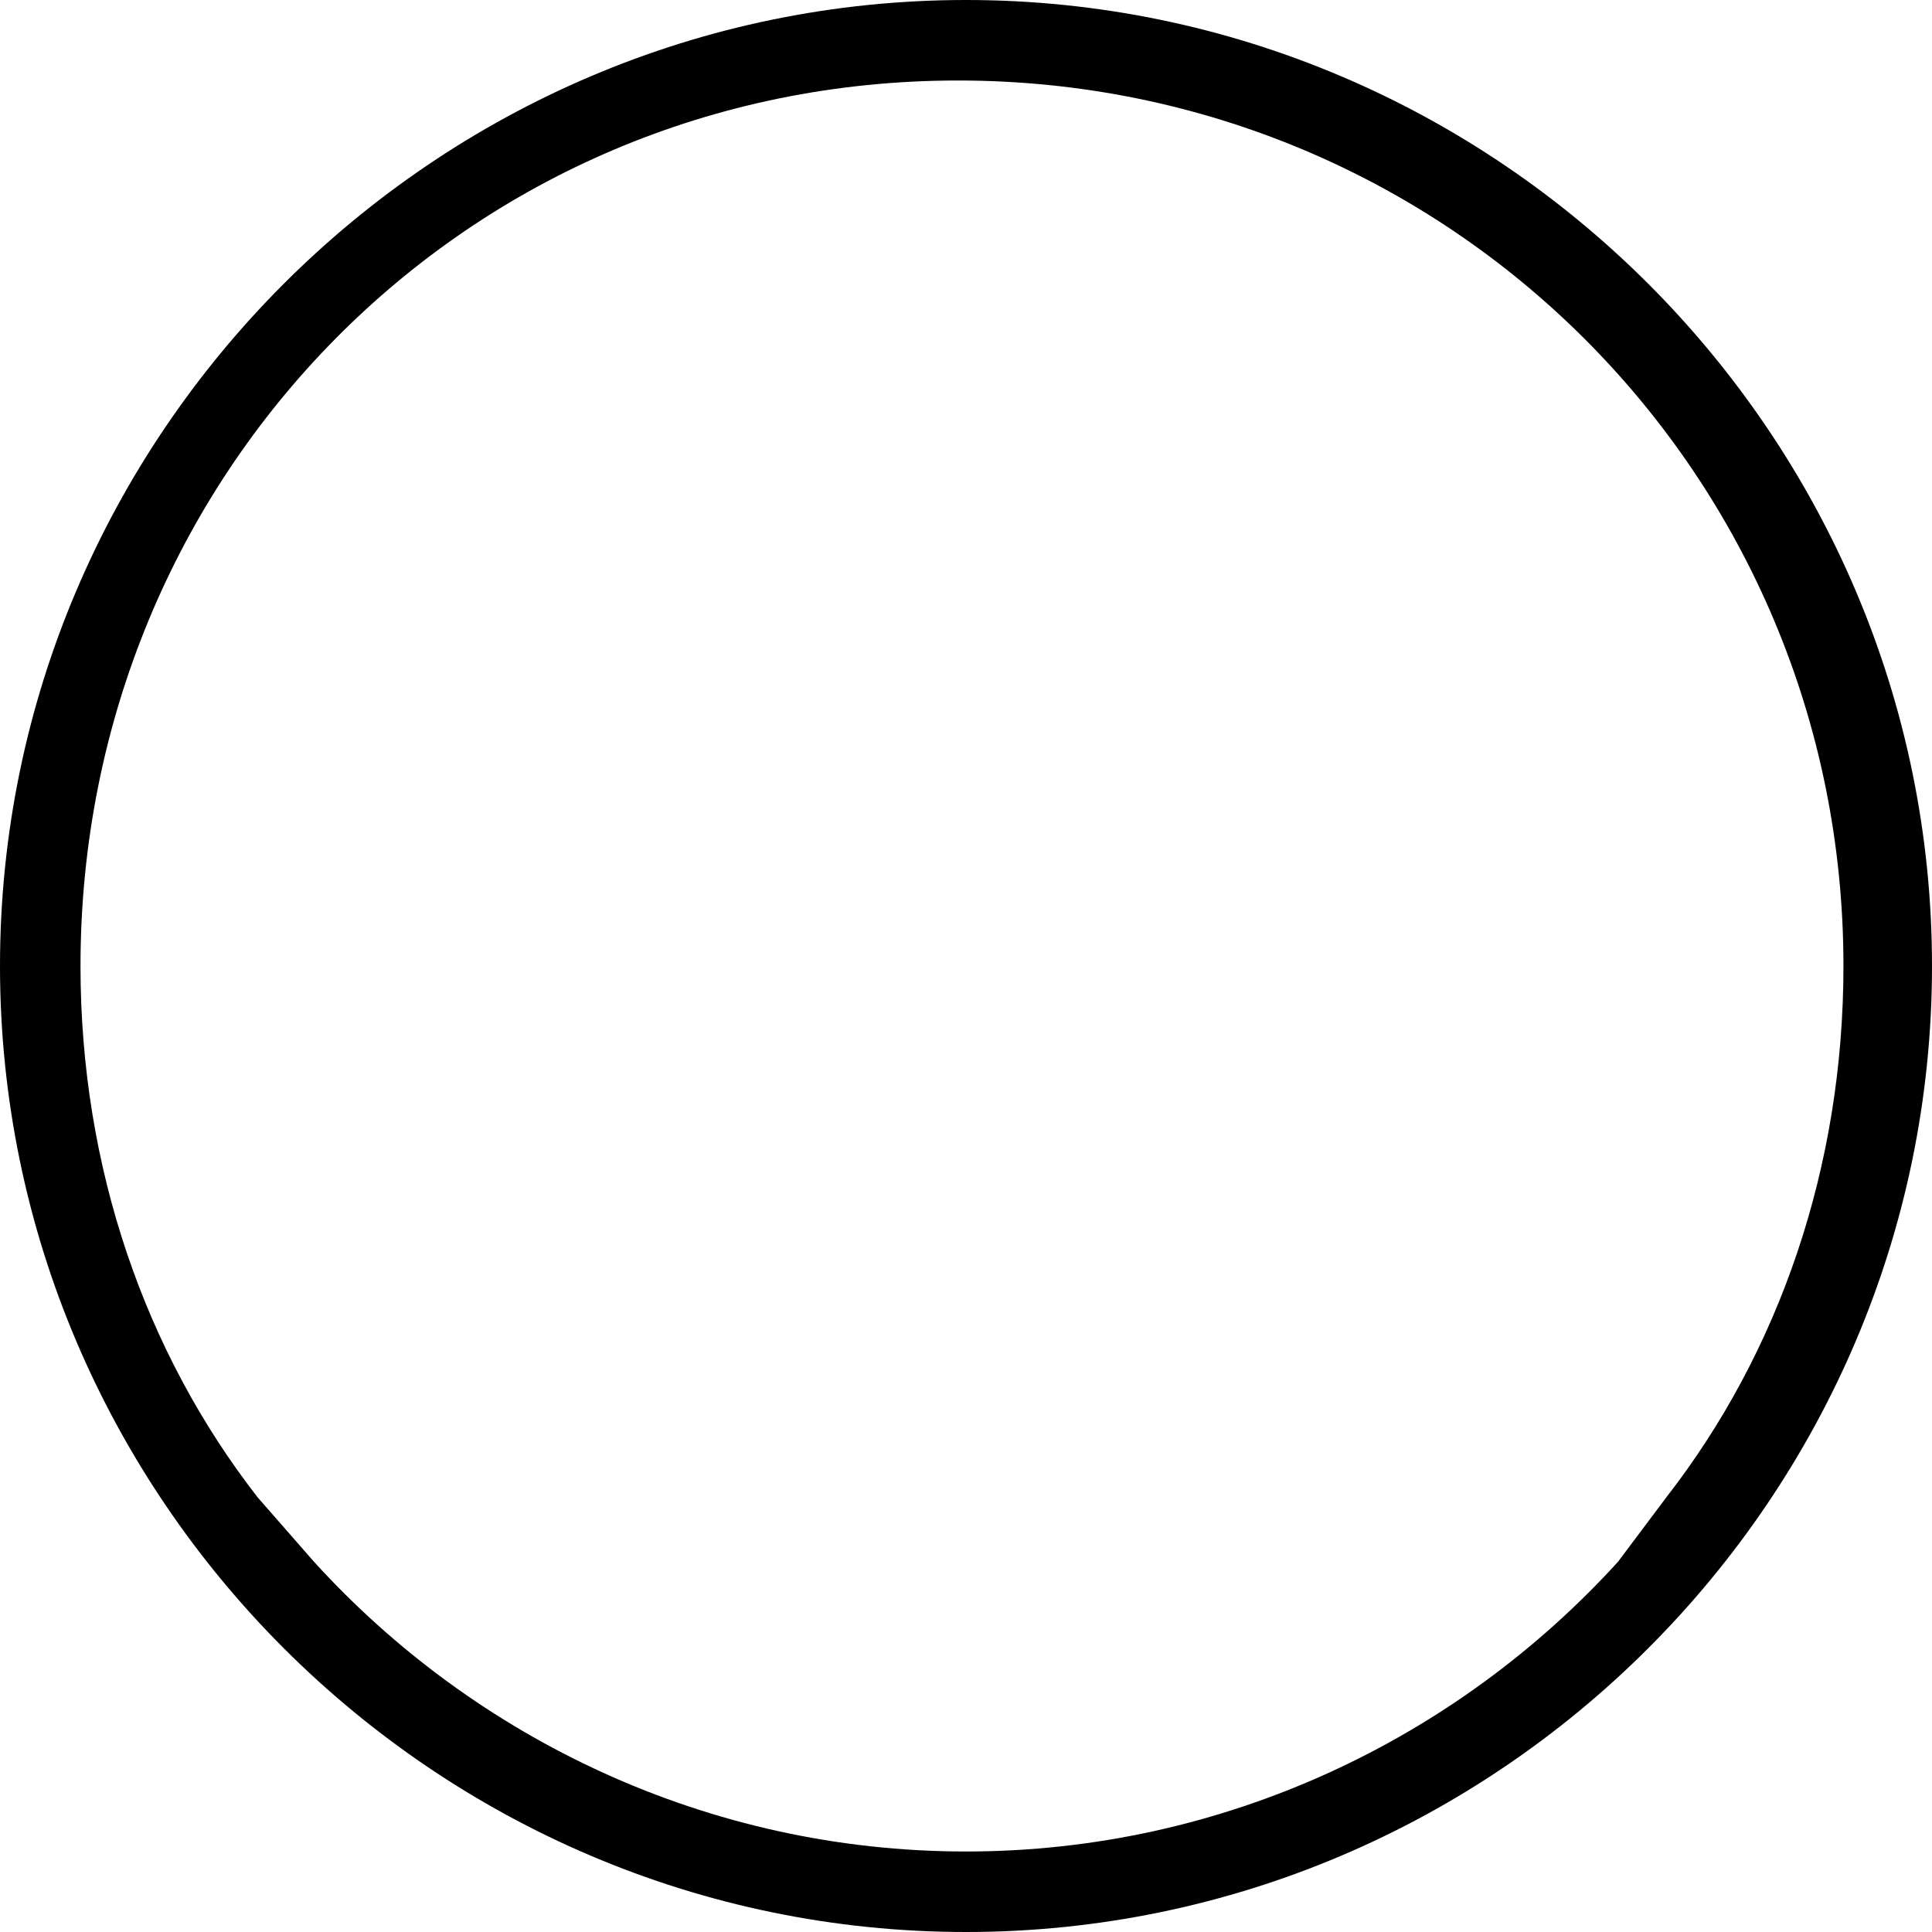
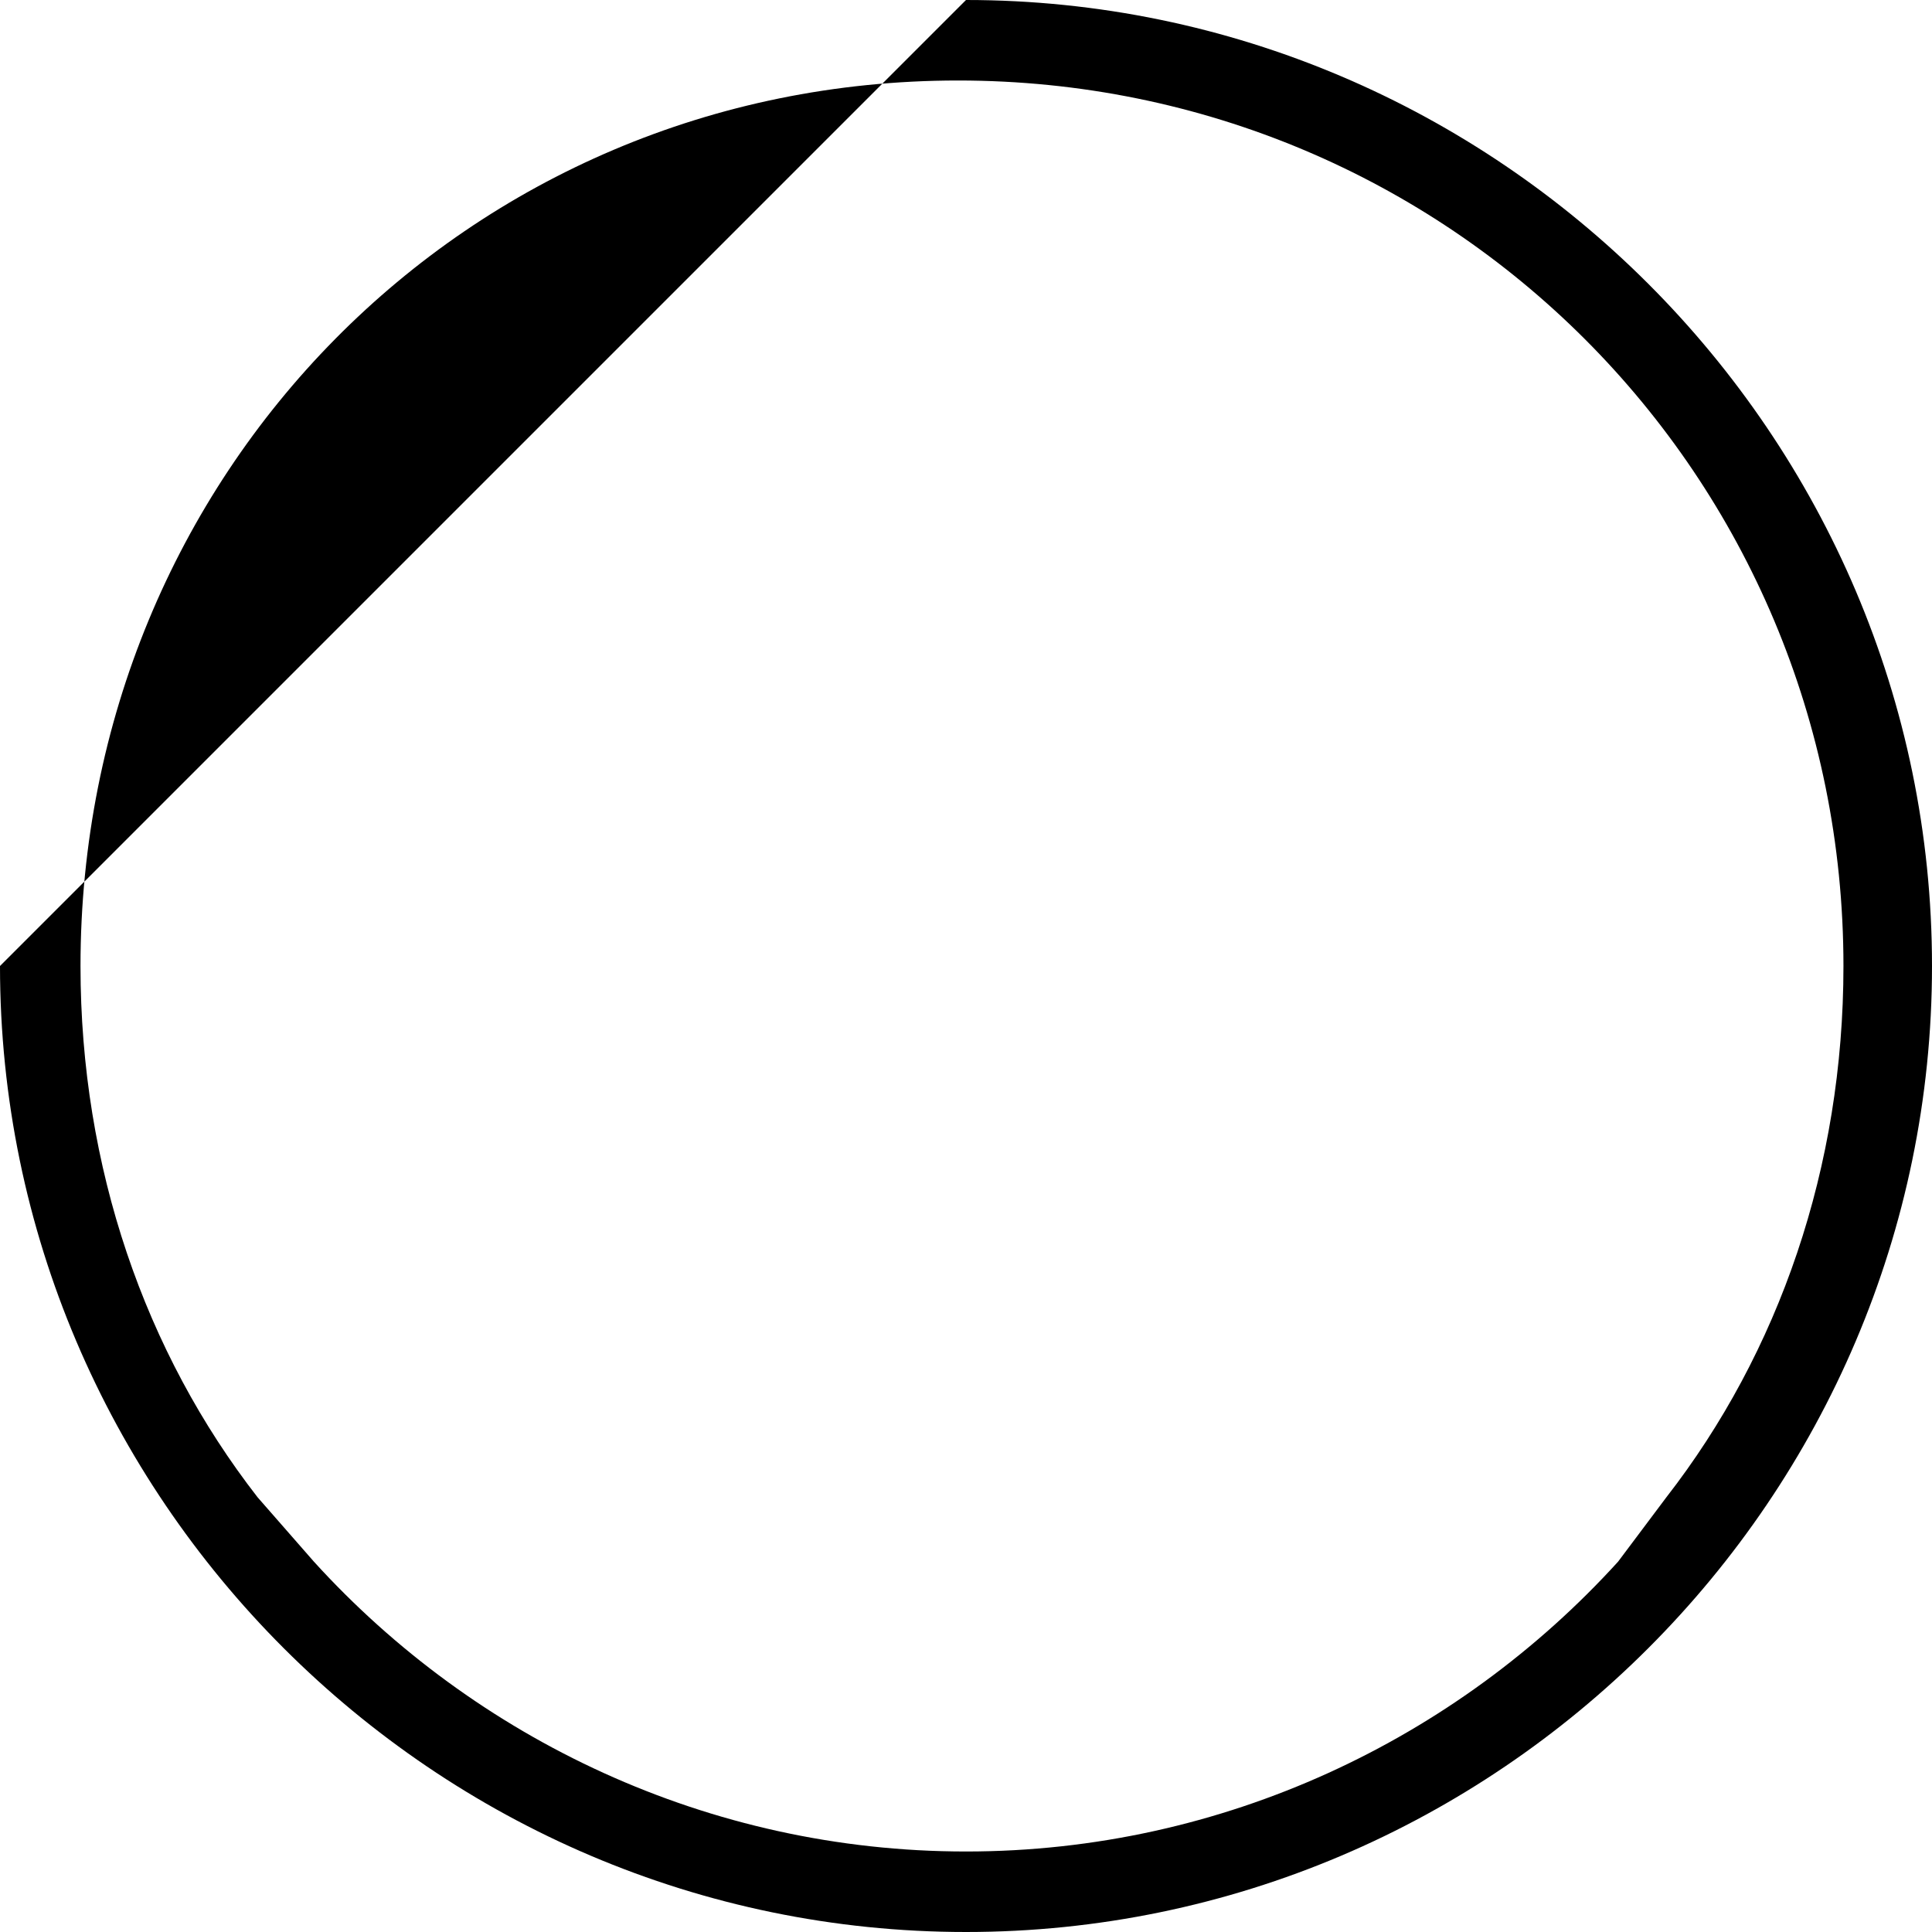
<svg xmlns="http://www.w3.org/2000/svg" version="1.1" id="Livello_1" x="0px" y="0px" width="24px" height="24px" viewBox="0 0 24 24" style="enable-background:new 0 0 24 24;" xml:space="preserve">
-   <path d="M12,0c6.6,0,12,5.4,12,12s-5.4,12-12,12S0,18.6,0,12S5.4,0,12,0z M3.9,19.4c2,2.2,4.9,3.6,8.1,3.6s6.1-1.4,8.1-3.6l0.6-0.8  c1.4-1.8,2.2-4.1,2.2-6.6c0-6.1-4.9-11-11-11S1,5.9,1,12c0,2.5,0.8,4.8,2.2,6.6L3.9,19.4" />
+   <path d="M12,0c6.6,0,12,5.4,12,12s-5.4,12-12,12S0,18.6,0,12z M3.9,19.4c2,2.2,4.9,3.6,8.1,3.6s6.1-1.4,8.1-3.6l0.6-0.8  c1.4-1.8,2.2-4.1,2.2-6.6c0-6.1-4.9-11-11-11S1,5.9,1,12c0,2.5,0.8,4.8,2.2,6.6L3.9,19.4" />
</svg>